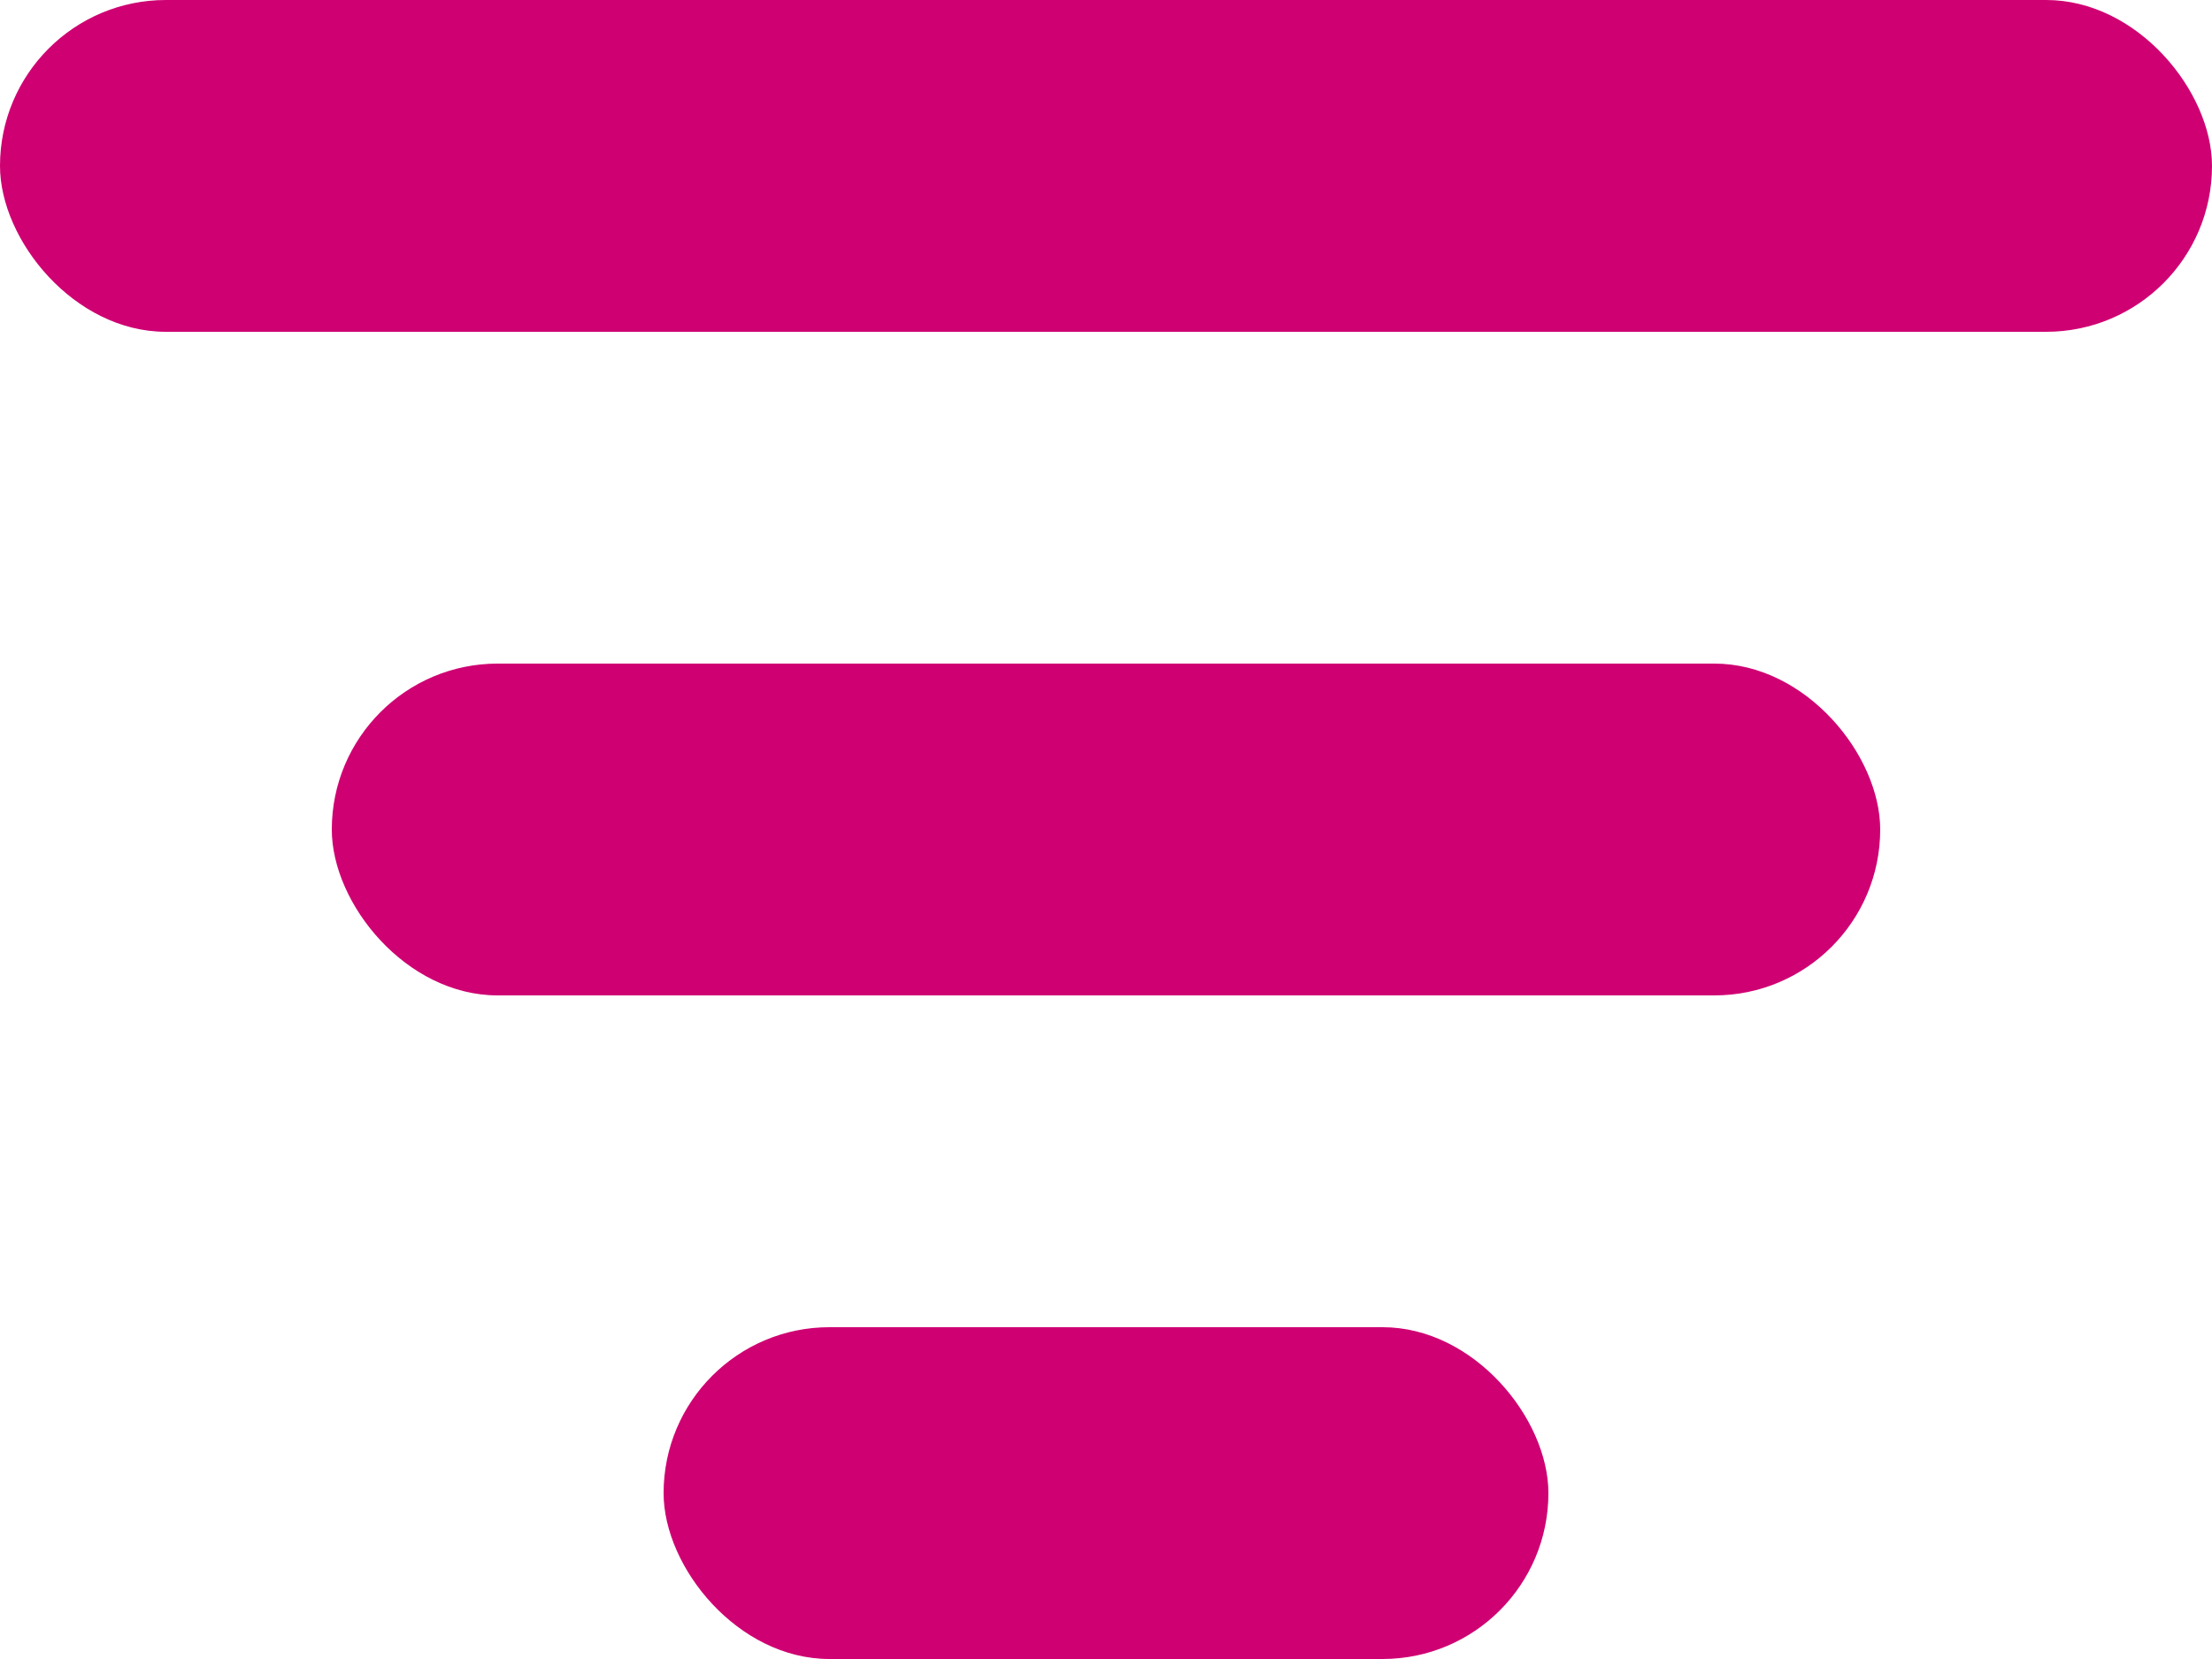
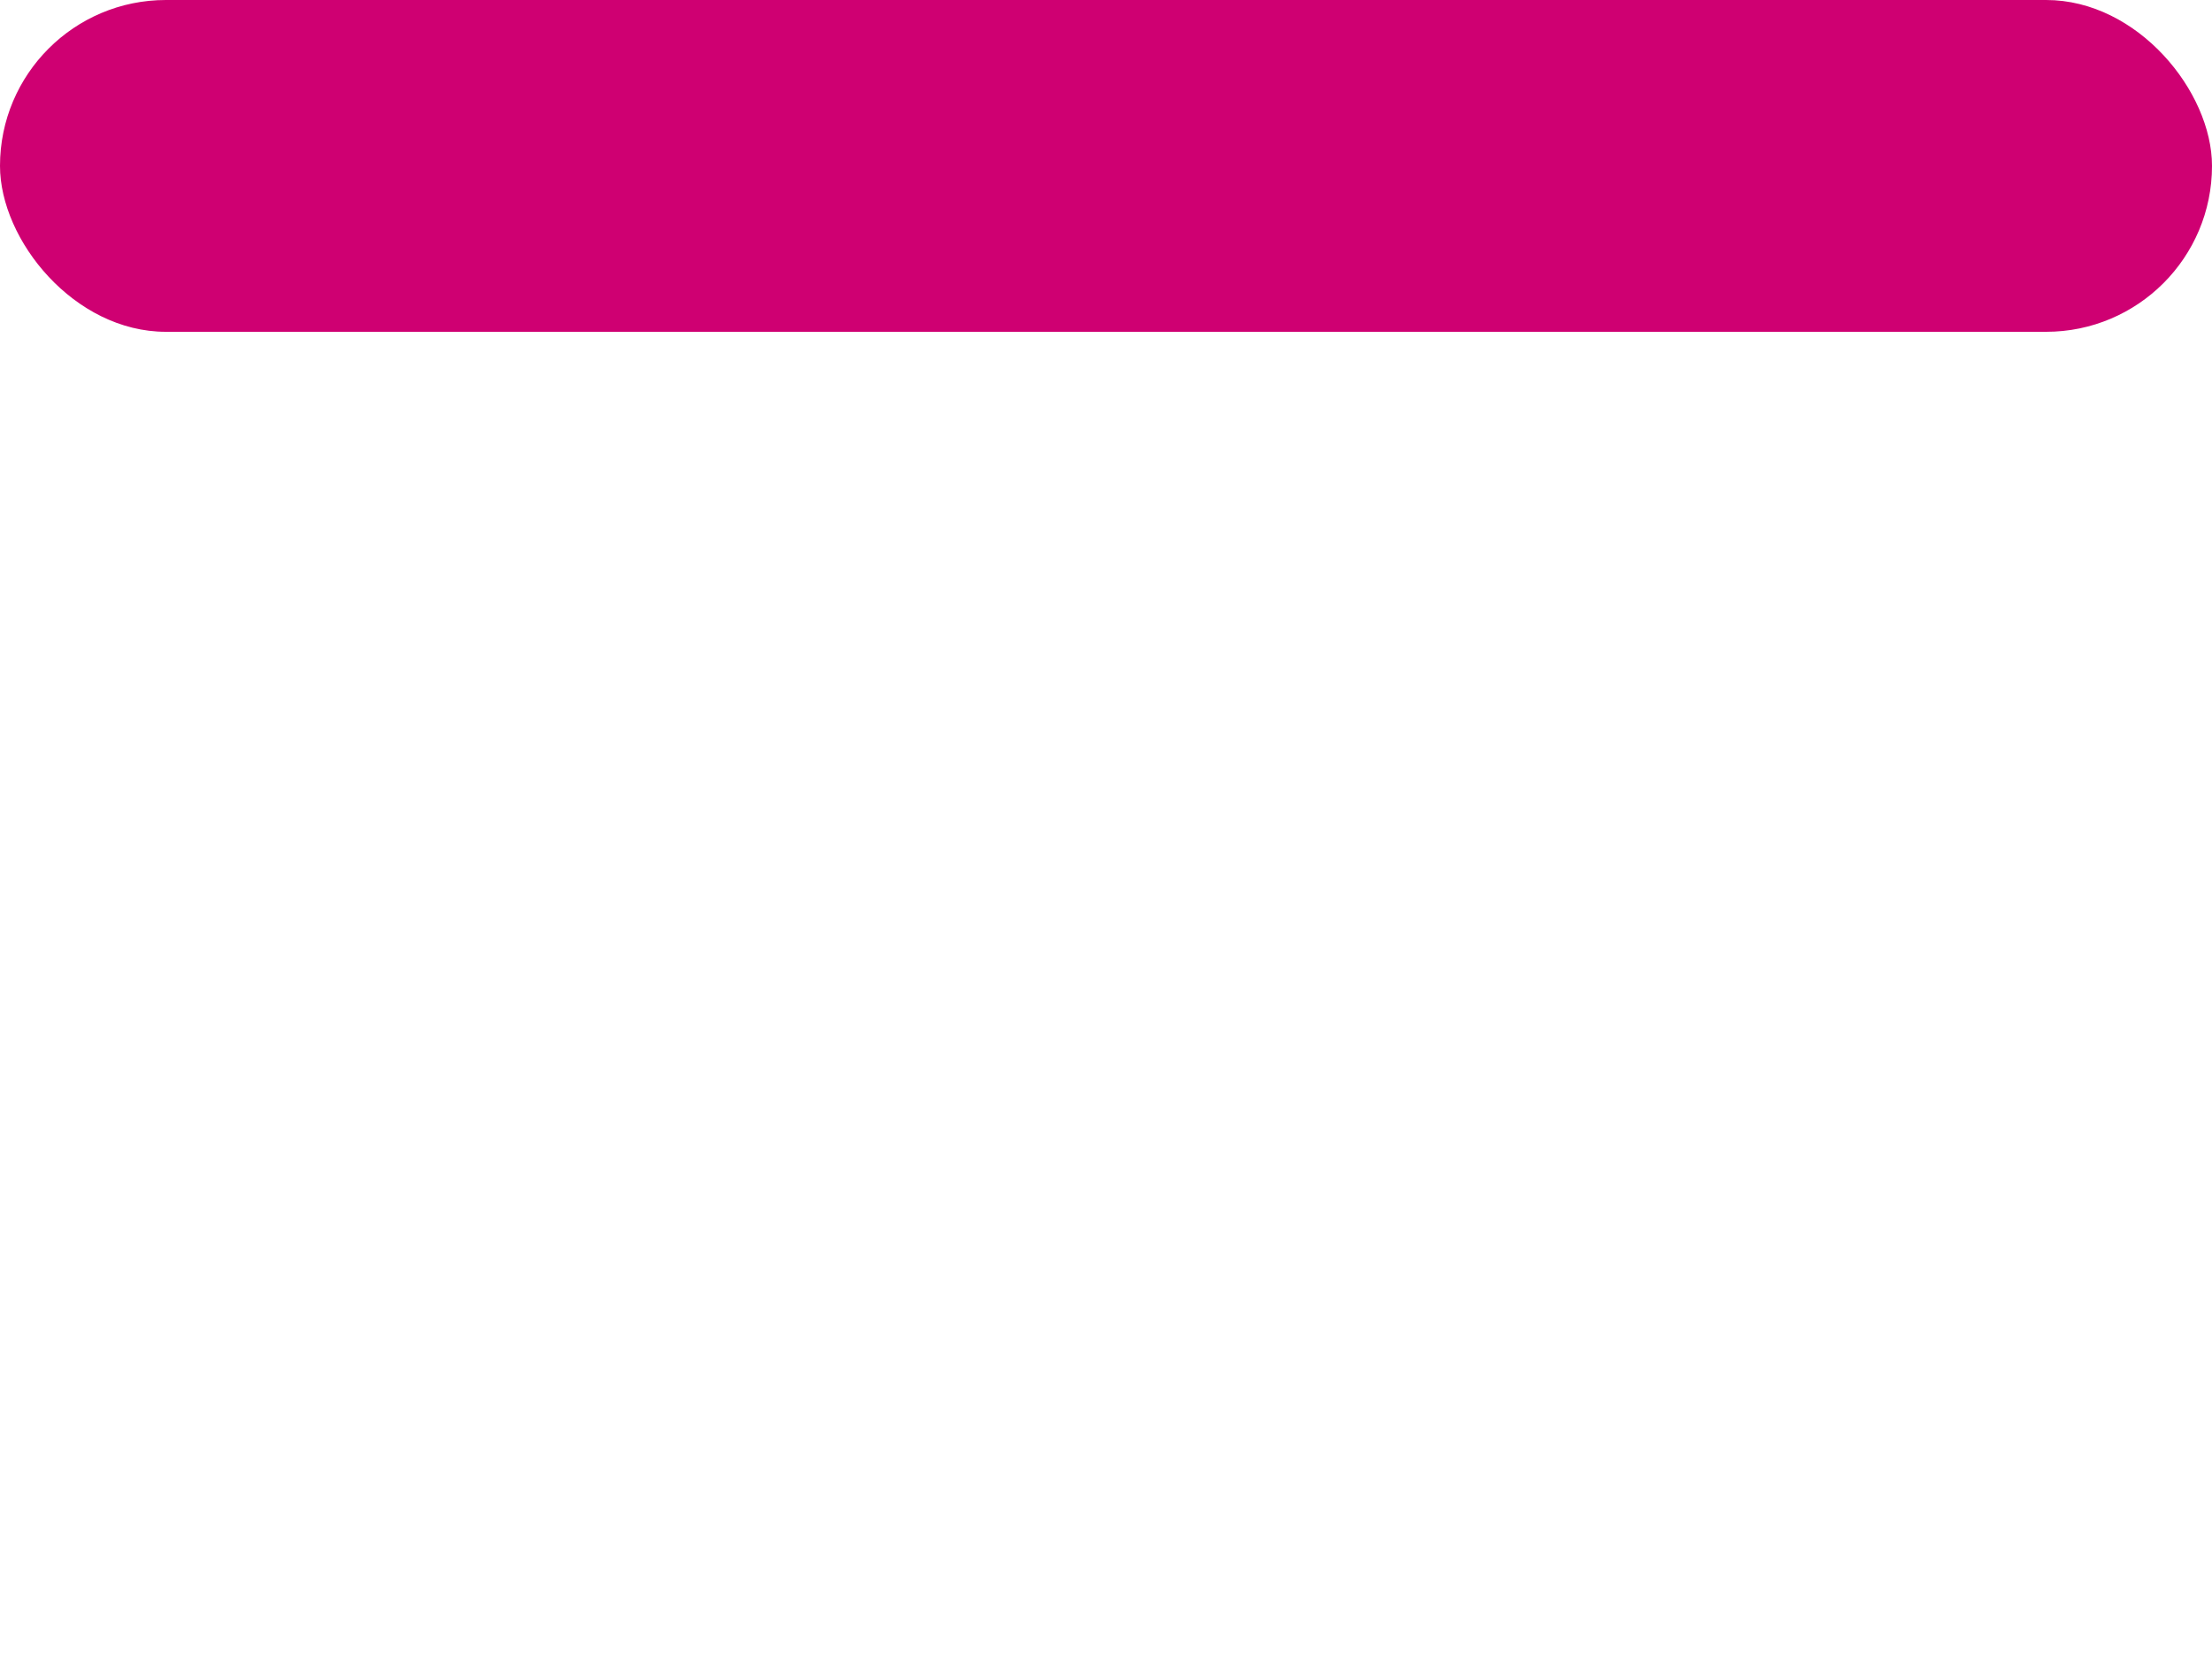
<svg xmlns="http://www.w3.org/2000/svg" width="20" height="15" viewBox="0 0 20 15">
  <g id="Group_943" data-name="Group 943" transform="translate(-343 -116)">
    <rect id="Rectangle_944" data-name="Rectangle 944" width="20" height="3" rx="1.5" transform="translate(343 116)" fill="#cf0072" />
-     <rect id="Rectangle_945" data-name="Rectangle 945" width="14" height="3" rx="1.5" transform="translate(346 122)" fill="#cf0072" />
-     <rect id="Rectangle_946" data-name="Rectangle 946" width="8" height="3" rx="1.5" transform="translate(349 128)" fill="#cf0072" />
  </g>
</svg>